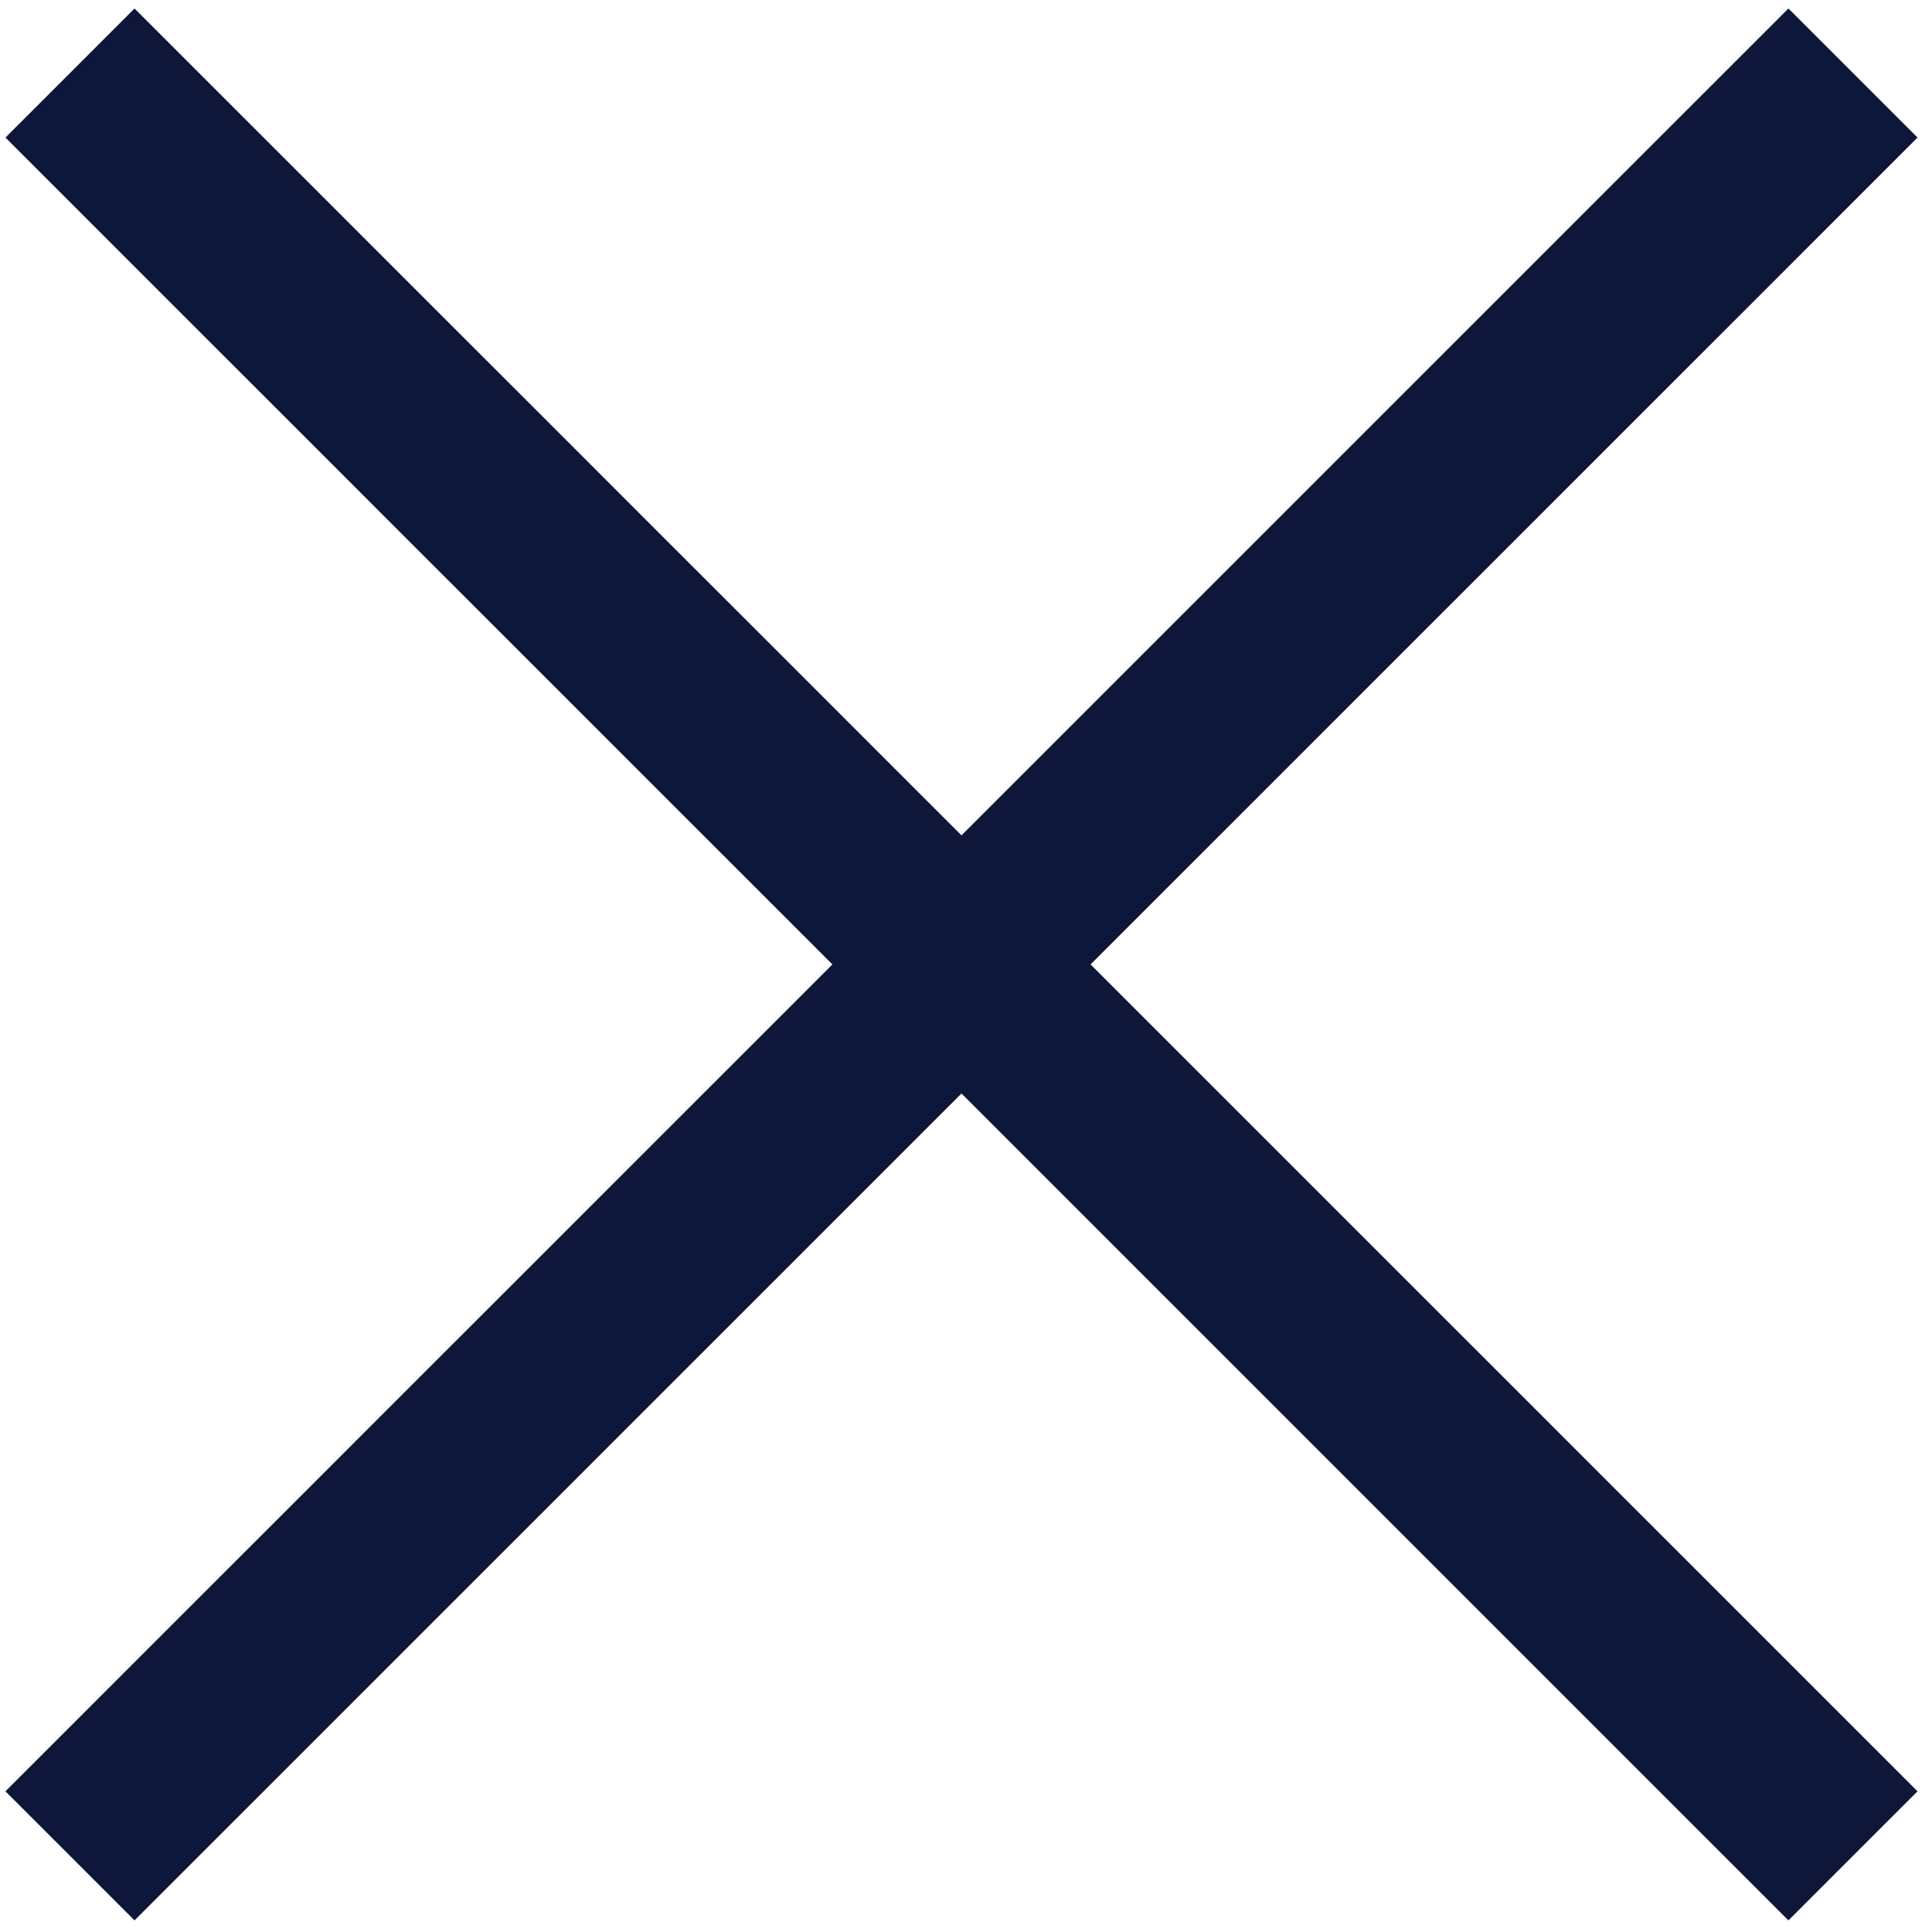
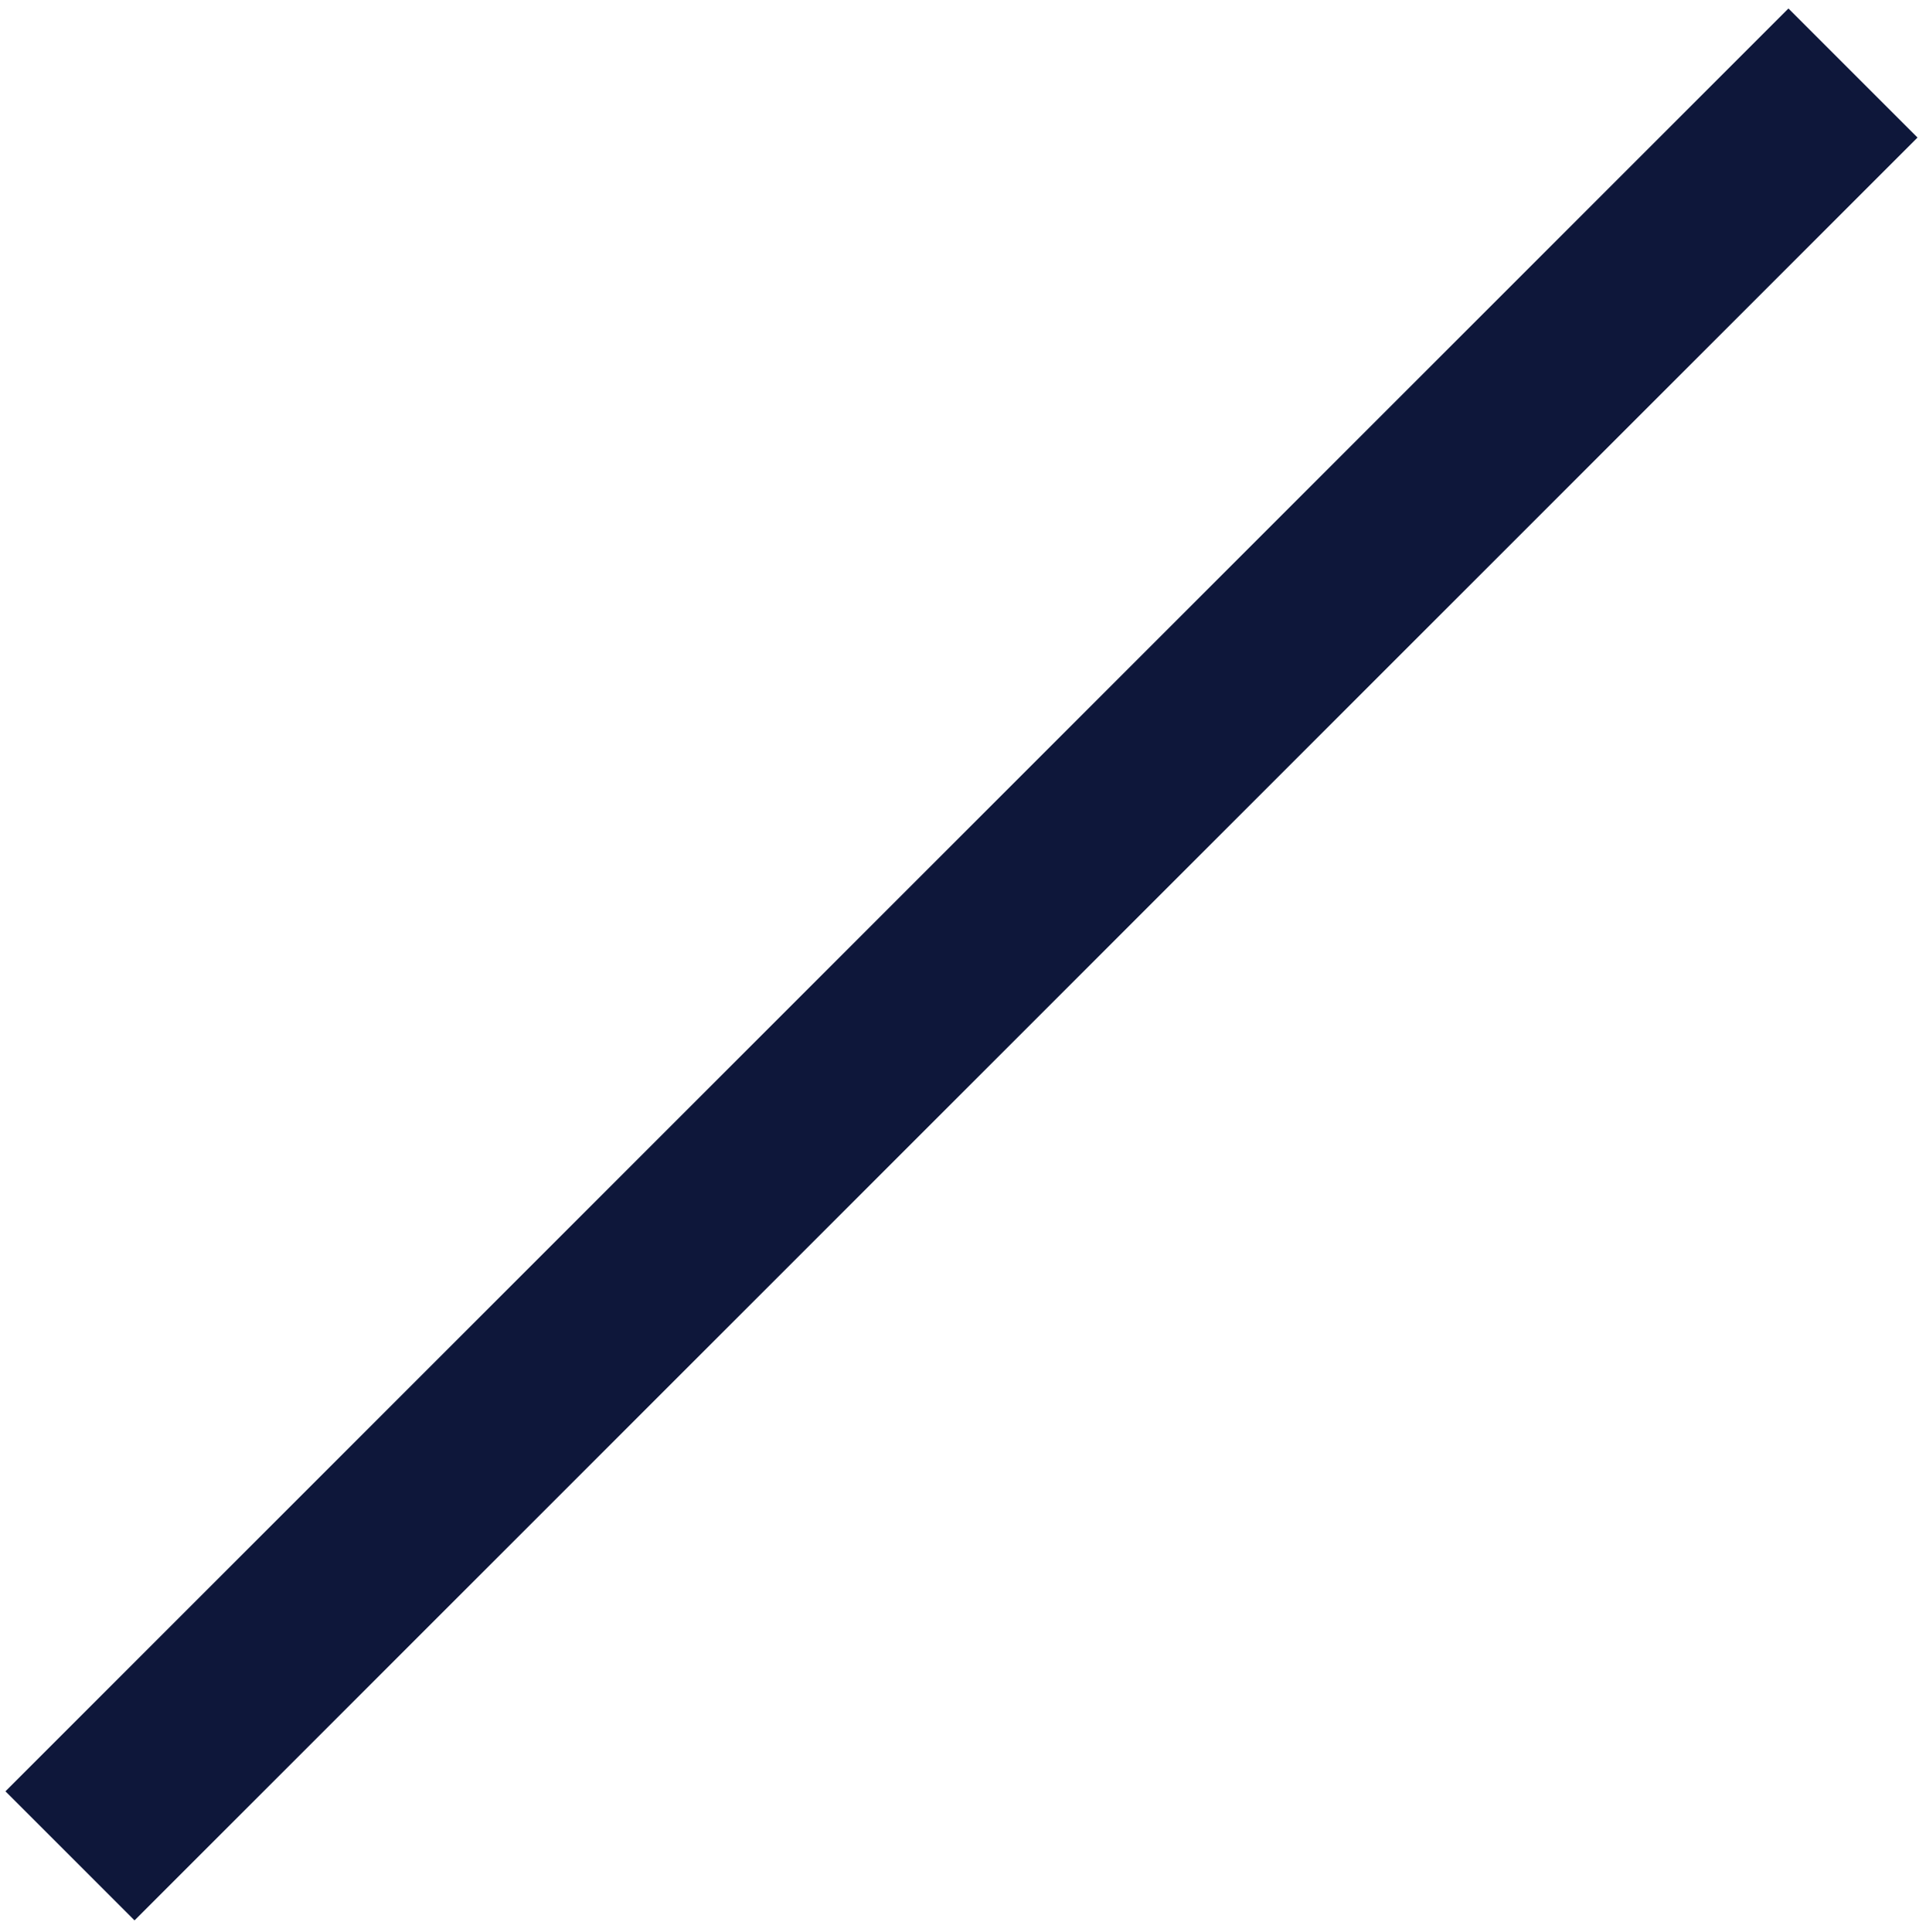
<svg xmlns="http://www.w3.org/2000/svg" version="1.1" id="Capa_1" x="0px" y="0px" viewBox="0 0 63.3 63.5" style="enable-background:new 0 0 63.3 63.5;" xml:space="preserve">
  <style type="text/css">
	.st0{fill:none;stroke:#0E173A;stroke-width:6;stroke-miterlimit:10;}
</style>
-   <line class="st0" x1="2.3" y1="2.4" x2="60.9" y2="61" />
  <line class="st0" x1="60.9" y1="2.4" x2="2.3" y2="61" />
</svg>